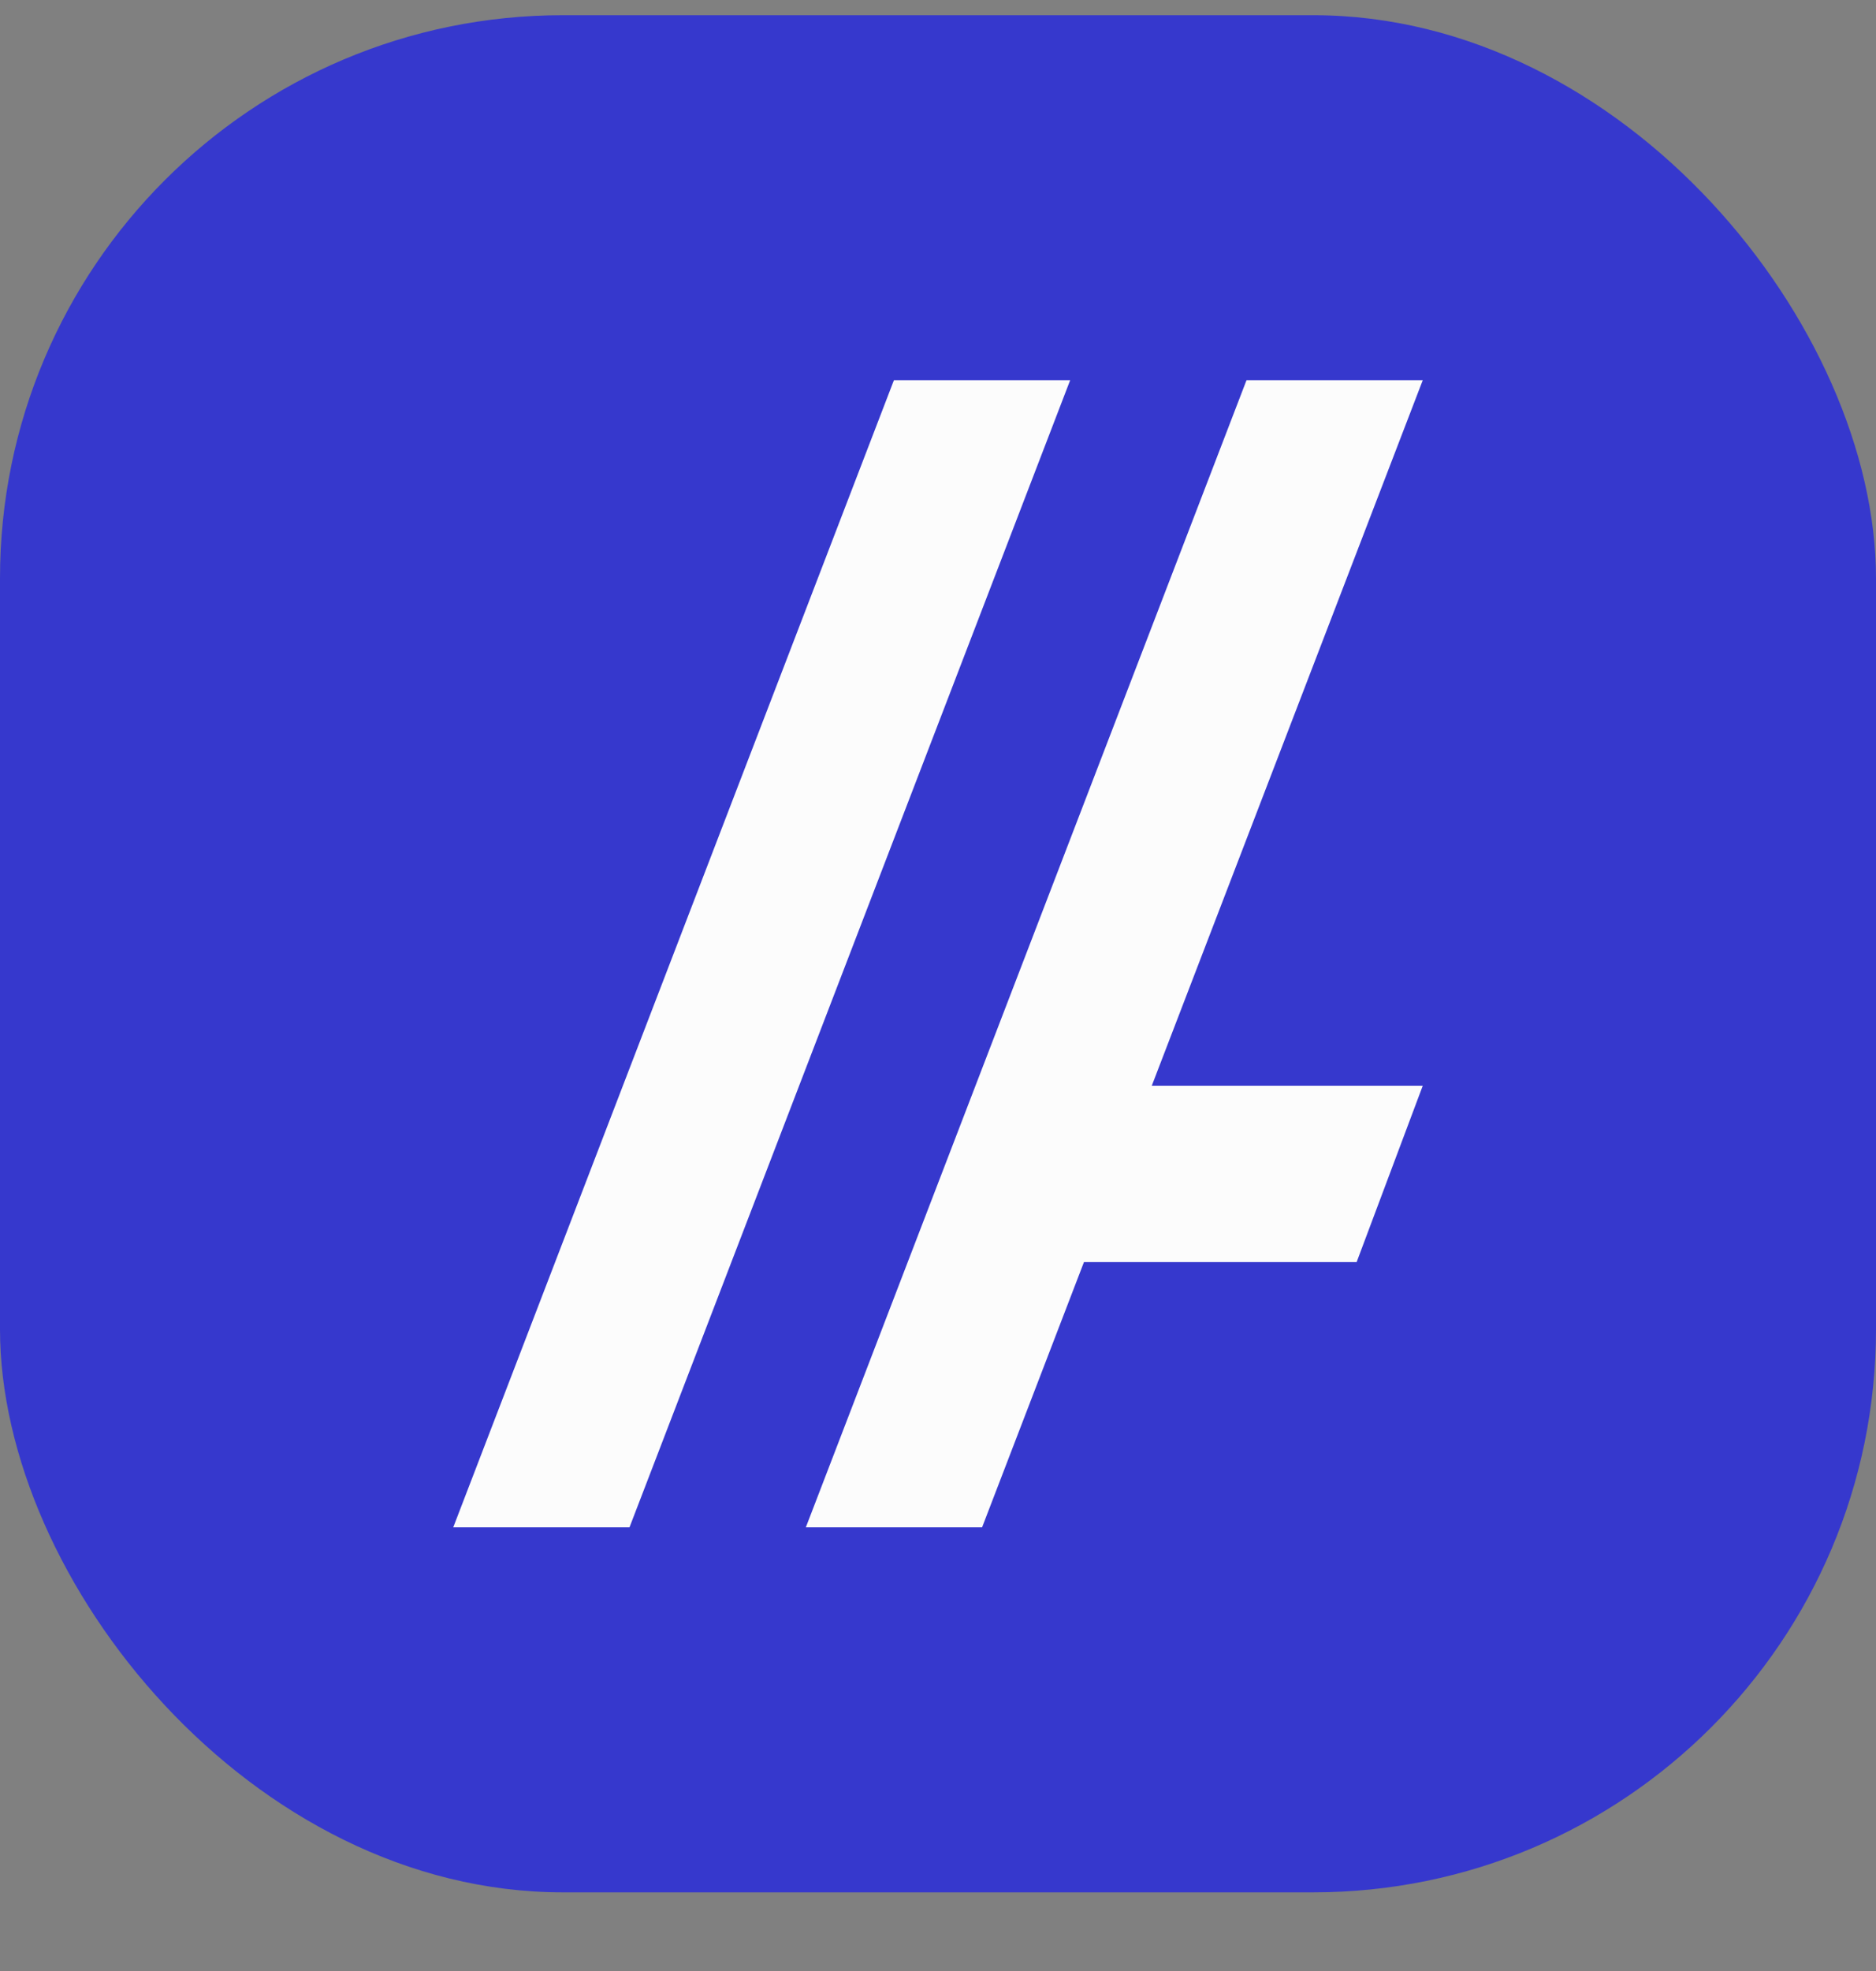
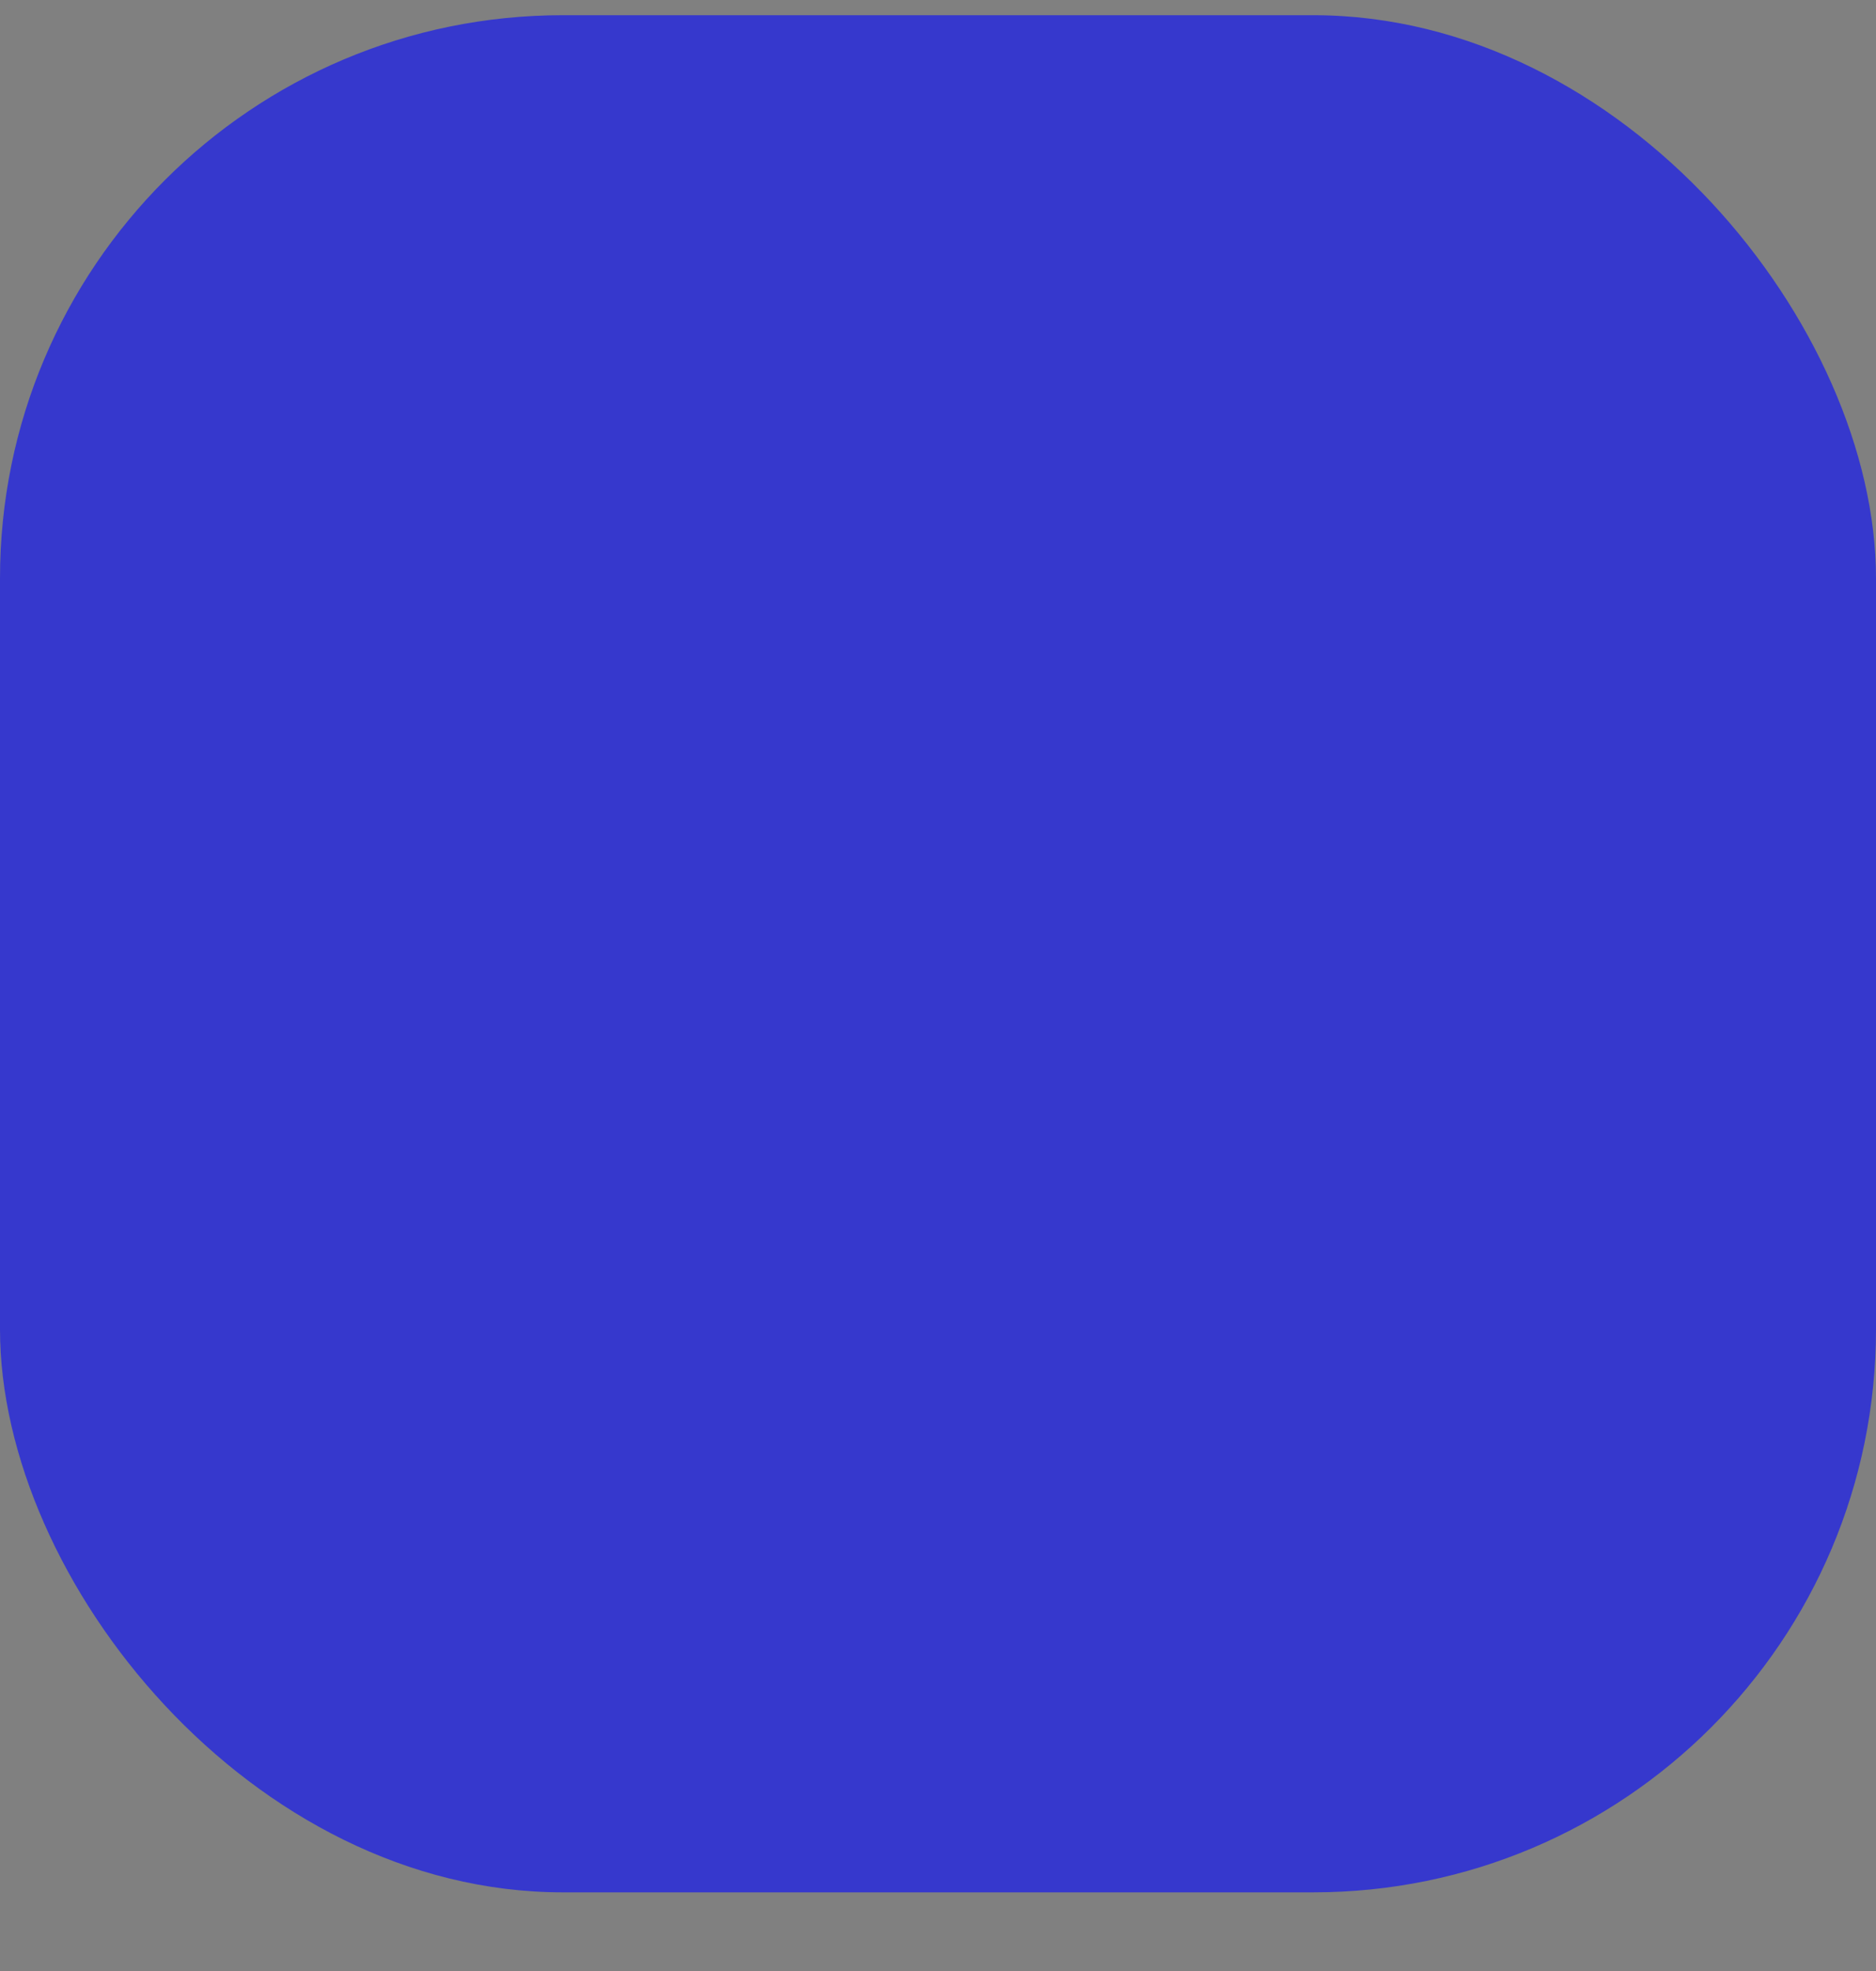
<svg xmlns="http://www.w3.org/2000/svg" width="20" height="21" viewBox="0 0 20 21" fill="none">
  <rect x="0" y="0" width="20" height="21" fill="#808080" stroke="none" />
  <rect y="0.162" width="20" height="20" rx="6" fill="#3638CD" />
-   <path fill-rule="evenodd" clip-rule="evenodd" d="M9.53 4.051H11.409L6.711 16.273H4.832L9.53 4.051ZM13.289 4.051H15.168L12.279 11.568H15.168L14.463 13.447H11.556L10.47 16.273H8.591L13.289 4.051Z" fill="#FCFCFC" />
</svg>